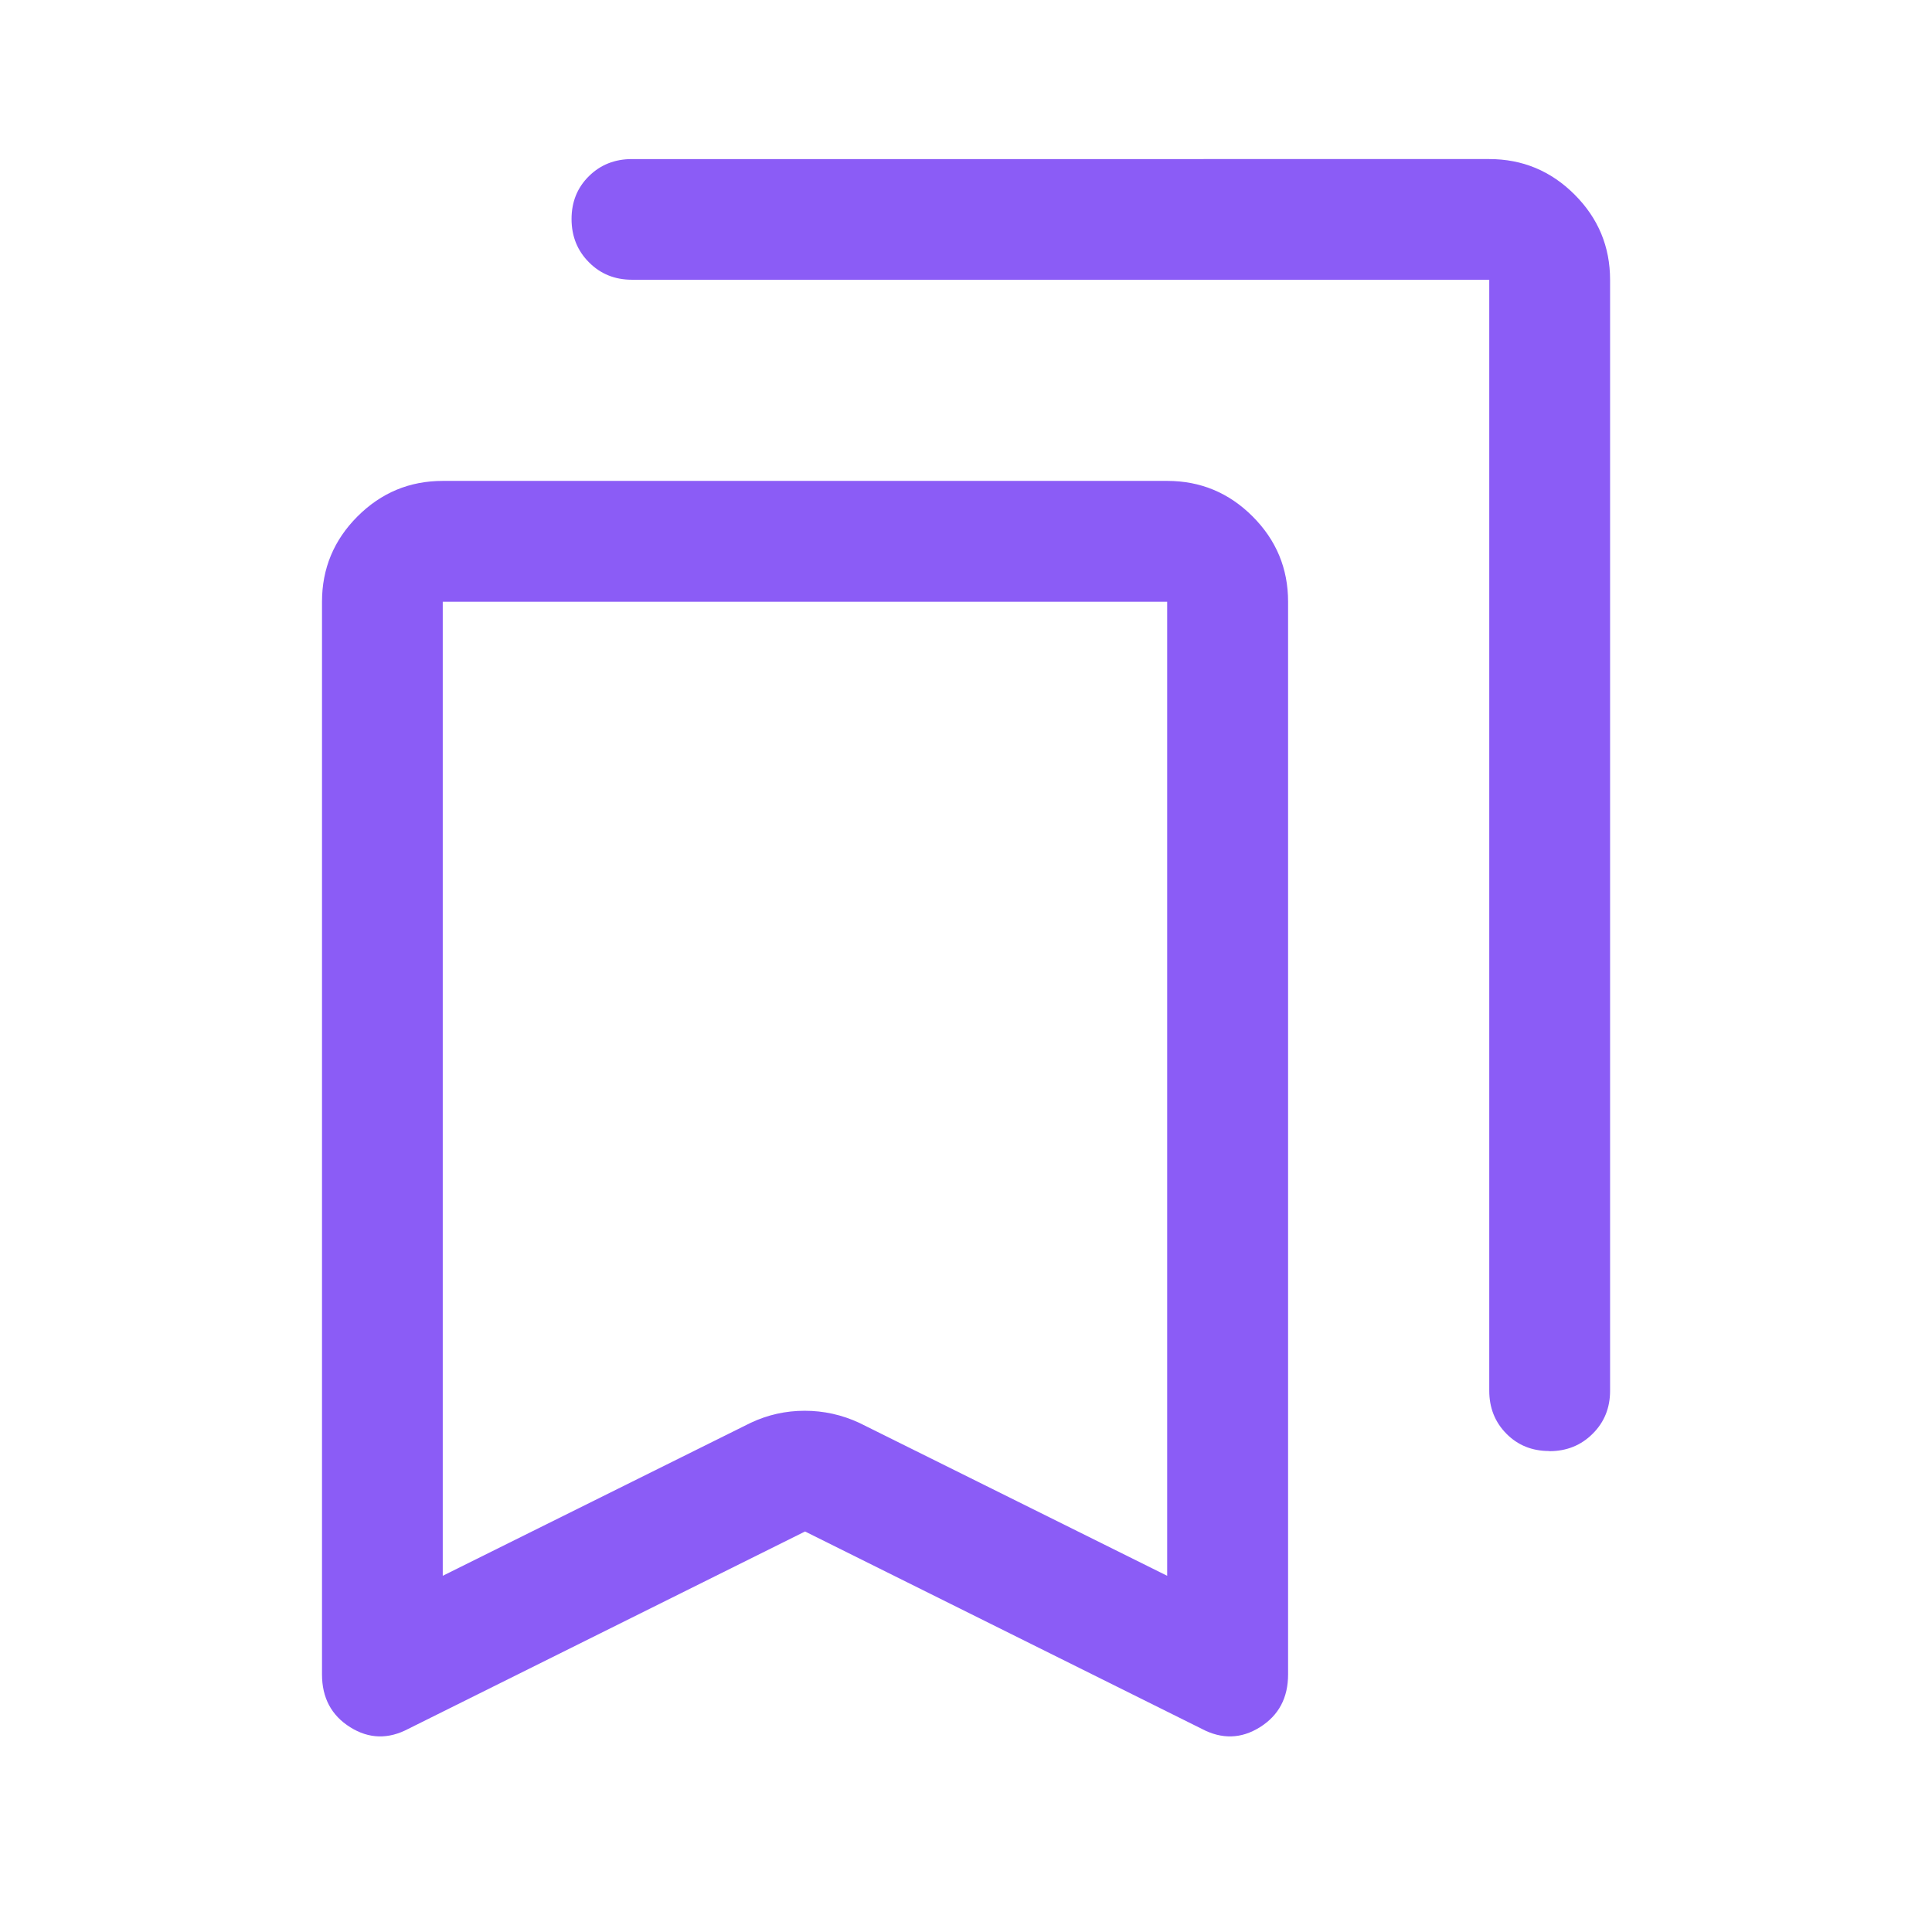
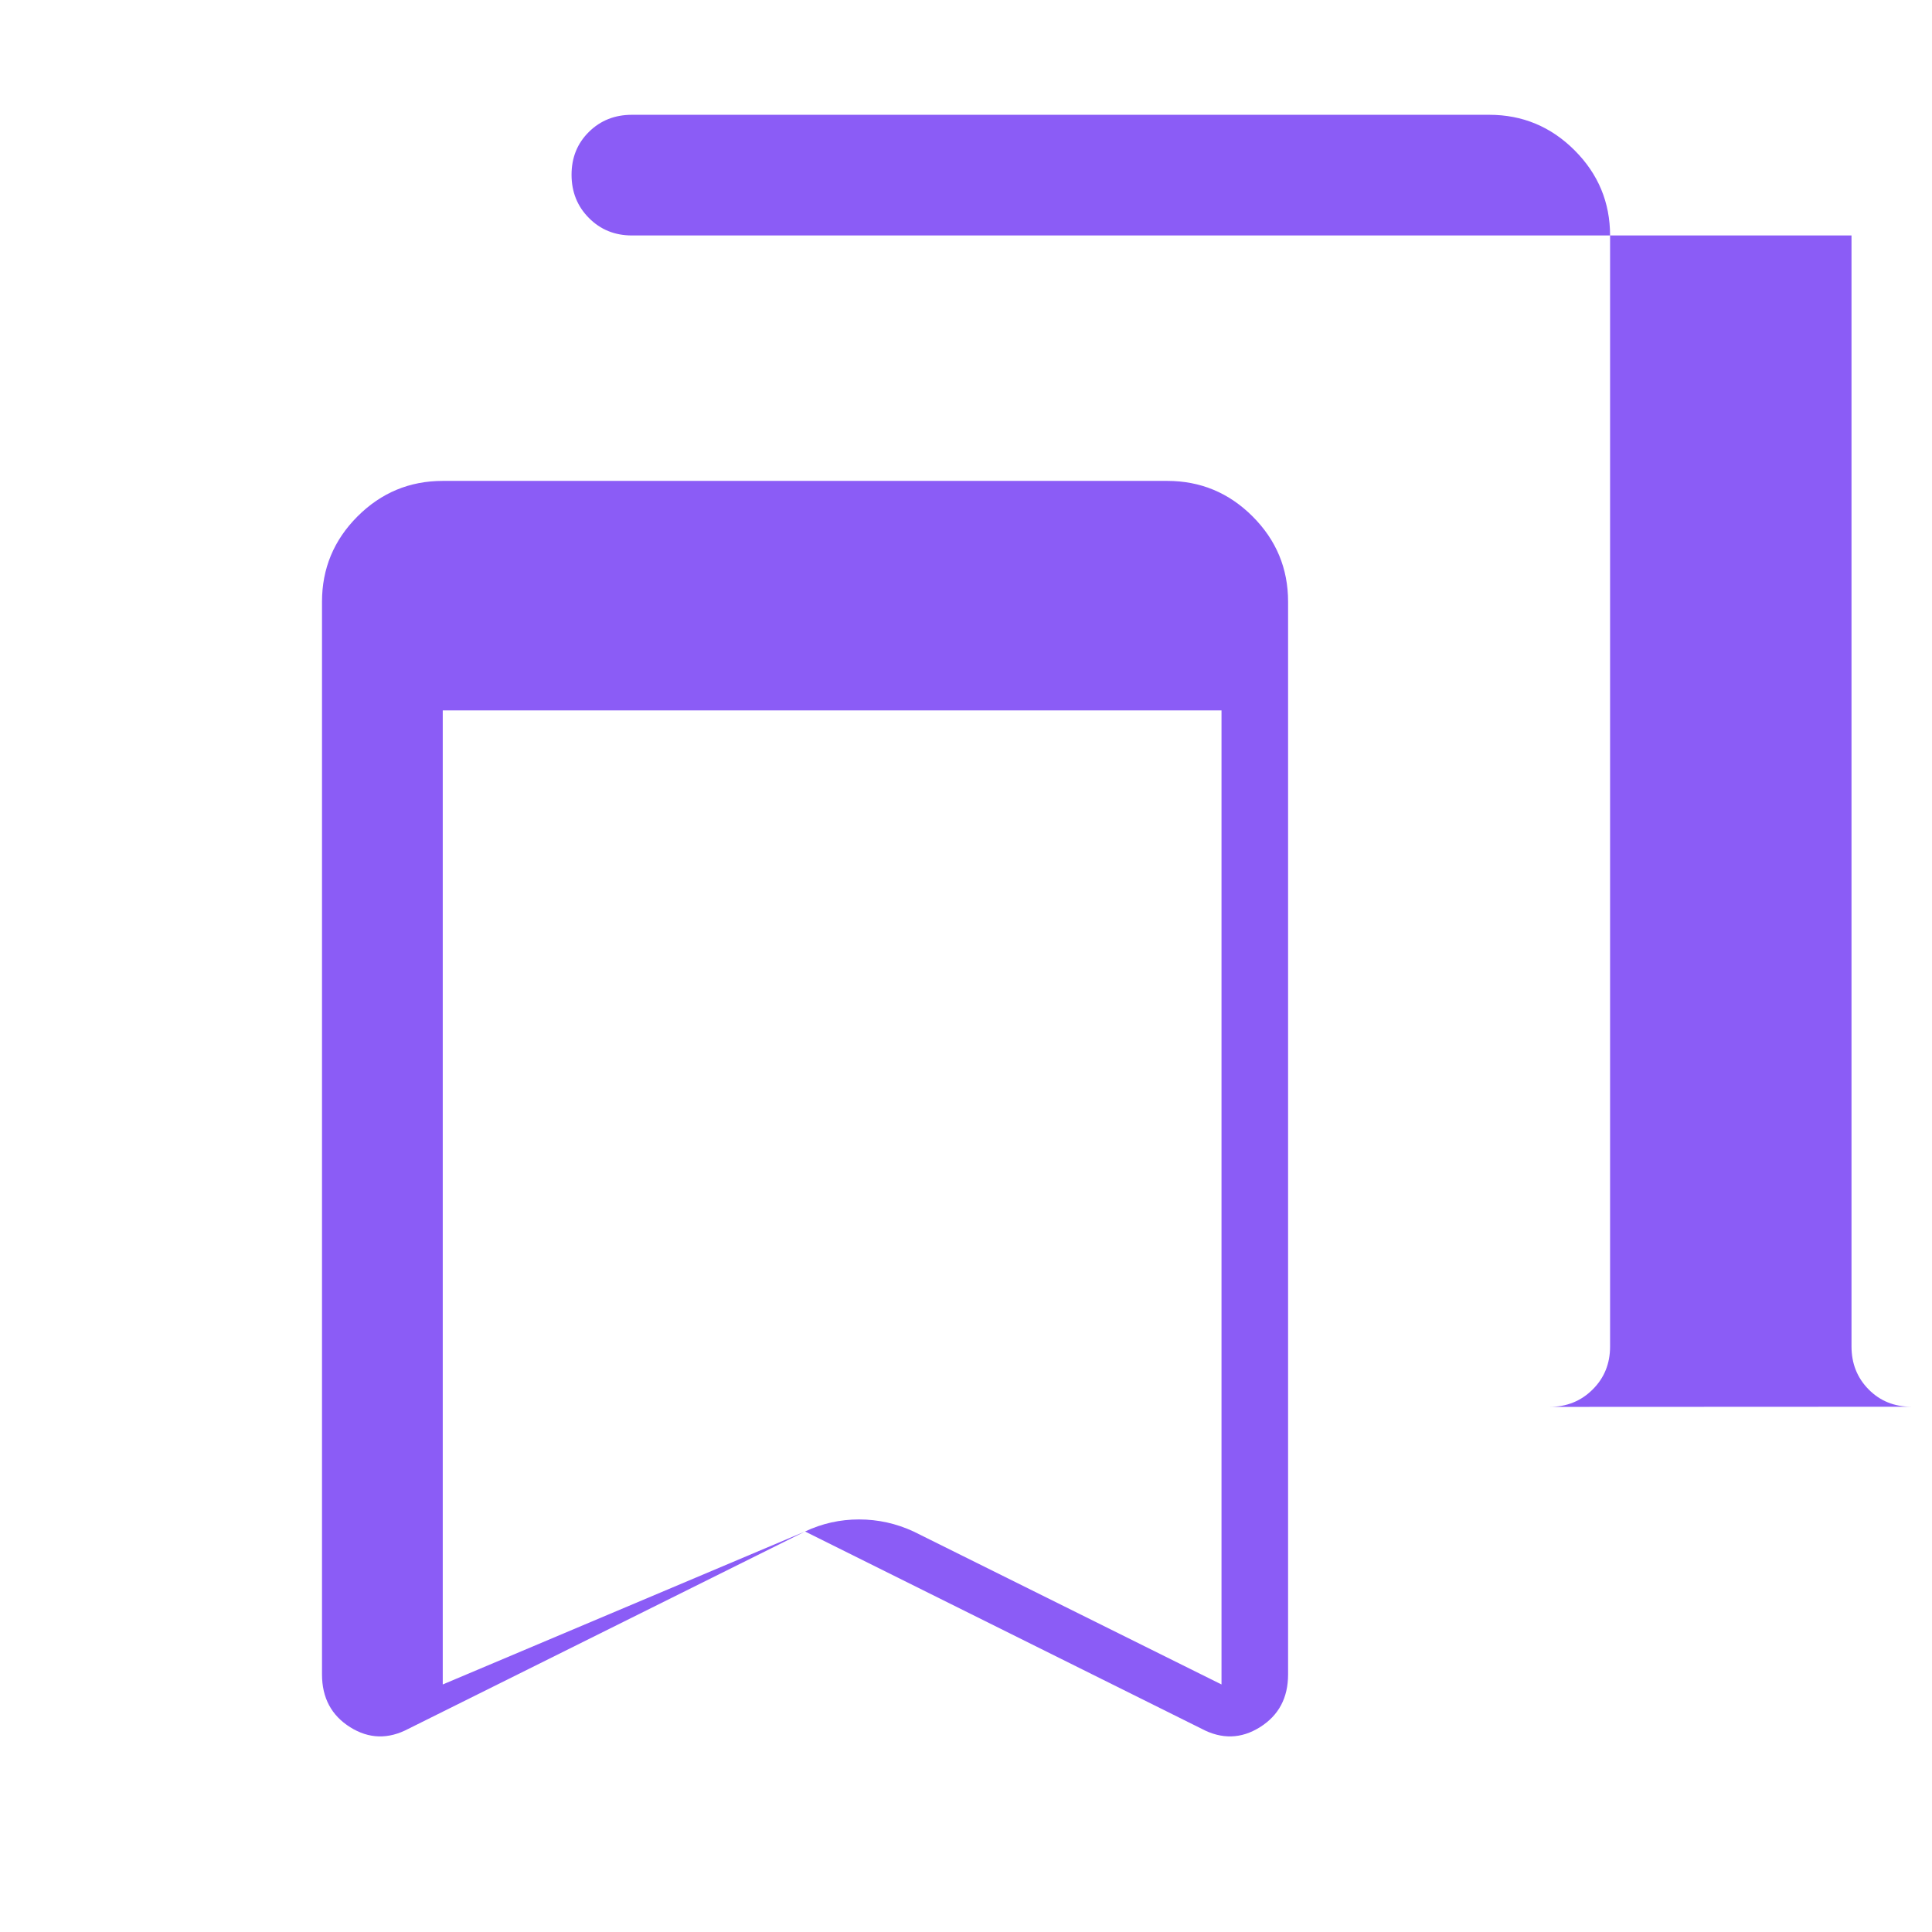
<svg xmlns="http://www.w3.org/2000/svg" fill="none" viewBox="0 0 24 24" id="Bookmarks--Streamline-Rounded-Material" height="24" width="24">
  <desc>Bookmarks Streamline Icon: https://streamlinehq.com</desc>
-   <path fill="#8b5cf6" d="m10 19.025 -4.925 2.45c-0.25 0.133 -0.492 0.127 -0.725 -0.019 -0.233 -0.146 -0.35 -0.365 -0.35 -0.656v-13.325c0 -0.412 0.147 -0.766 0.441 -1.06 0.294 -0.294 0.647 -0.441 1.059 -0.441h9c0.412 0 0.766 0.147 1.06 0.441 0.294 0.294 0.441 0.647 0.441 1.06v13.325c0 0.292 -0.117 0.51 -0.35 0.656 -0.233 0.146 -0.475 0.152 -0.725 0.019l-4.925 -2.45Zm-4.5 0.55 3.825 -1.9c0.212 -0.1 0.436 -0.15 0.671 -0.15 0.236 0 0.462 0.05 0.678 0.15l3.825 1.9v-12.1H5.5v12.1Zm13.745 -1.55c-0.214 0 -0.391 -0.072 -0.533 -0.216 -0.142 -0.144 -0.212 -0.322 -0.212 -0.534v-13.8H7.85c-0.212 0 -0.391 -0.072 -0.534 -0.217 -0.144 -0.144 -0.216 -0.324 -0.216 -0.537 0 -0.214 0.072 -0.391 0.216 -0.533 0.144 -0.142 0.322 -0.212 0.534 -0.212H18.5c0.412 0 0.766 0.147 1.06 0.441 0.294 0.294 0.441 0.647 0.441 1.06v13.8c0 0.212 -0.072 0.391 -0.217 0.534 -0.144 0.144 -0.324 0.216 -0.537 0.216Z" stroke-width="0.5" />
+   <path fill="#8b5cf6" d="m10 19.025 -4.925 2.45c-0.25 0.133 -0.492 0.127 -0.725 -0.019 -0.233 -0.146 -0.35 -0.365 -0.35 -0.656v-13.325c0 -0.412 0.147 -0.766 0.441 -1.06 0.294 -0.294 0.647 -0.441 1.059 -0.441h9c0.412 0 0.766 0.147 1.06 0.441 0.294 0.294 0.441 0.647 0.441 1.06v13.325c0 0.292 -0.117 0.51 -0.35 0.656 -0.233 0.146 -0.475 0.152 -0.725 0.019l-4.925 -2.45Zc0.212 -0.1 0.436 -0.15 0.671 -0.15 0.236 0 0.462 0.05 0.678 0.15l3.825 1.9v-12.1H5.5v12.1Zm13.745 -1.55c-0.214 0 -0.391 -0.072 -0.533 -0.216 -0.142 -0.144 -0.212 -0.322 -0.212 -0.534v-13.8H7.85c-0.212 0 -0.391 -0.072 -0.534 -0.217 -0.144 -0.144 -0.216 -0.324 -0.216 -0.537 0 -0.214 0.072 -0.391 0.216 -0.533 0.144 -0.142 0.322 -0.212 0.534 -0.212H18.5c0.412 0 0.766 0.147 1.06 0.441 0.294 0.294 0.441 0.647 0.441 1.06v13.8c0 0.212 -0.072 0.391 -0.217 0.534 -0.144 0.144 -0.324 0.216 -0.537 0.216Z" stroke-width="0.5" />
</svg>